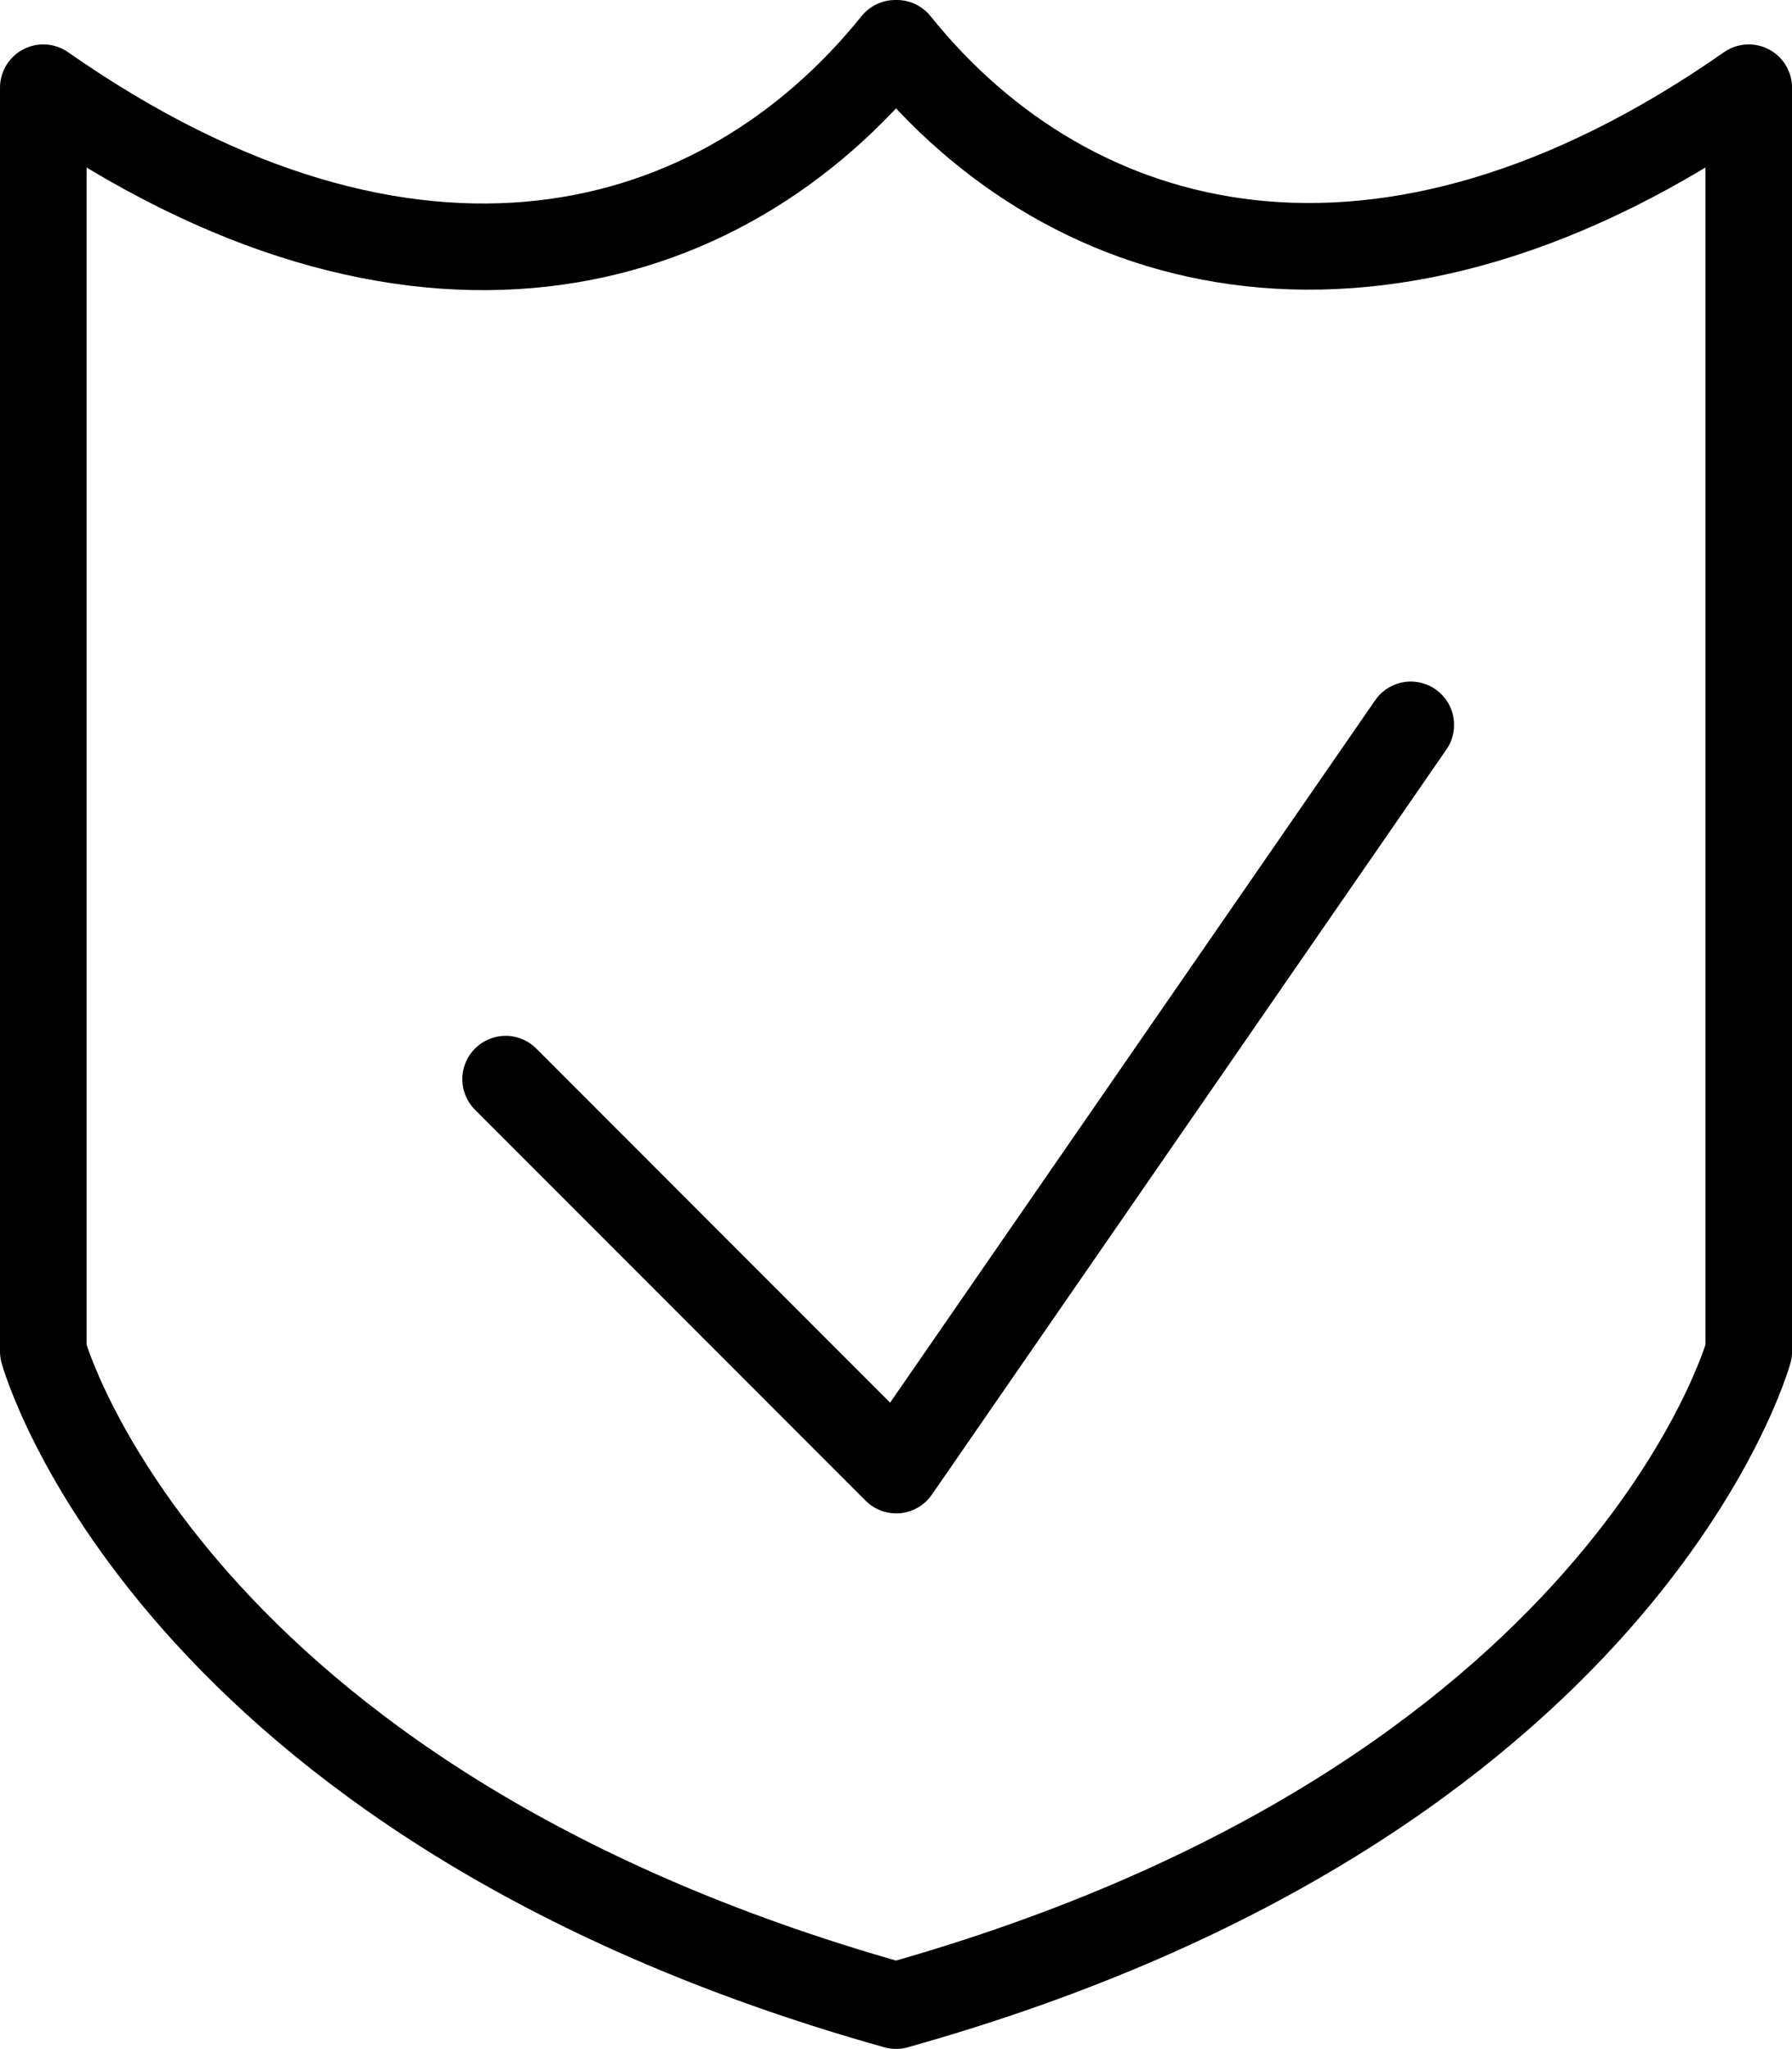
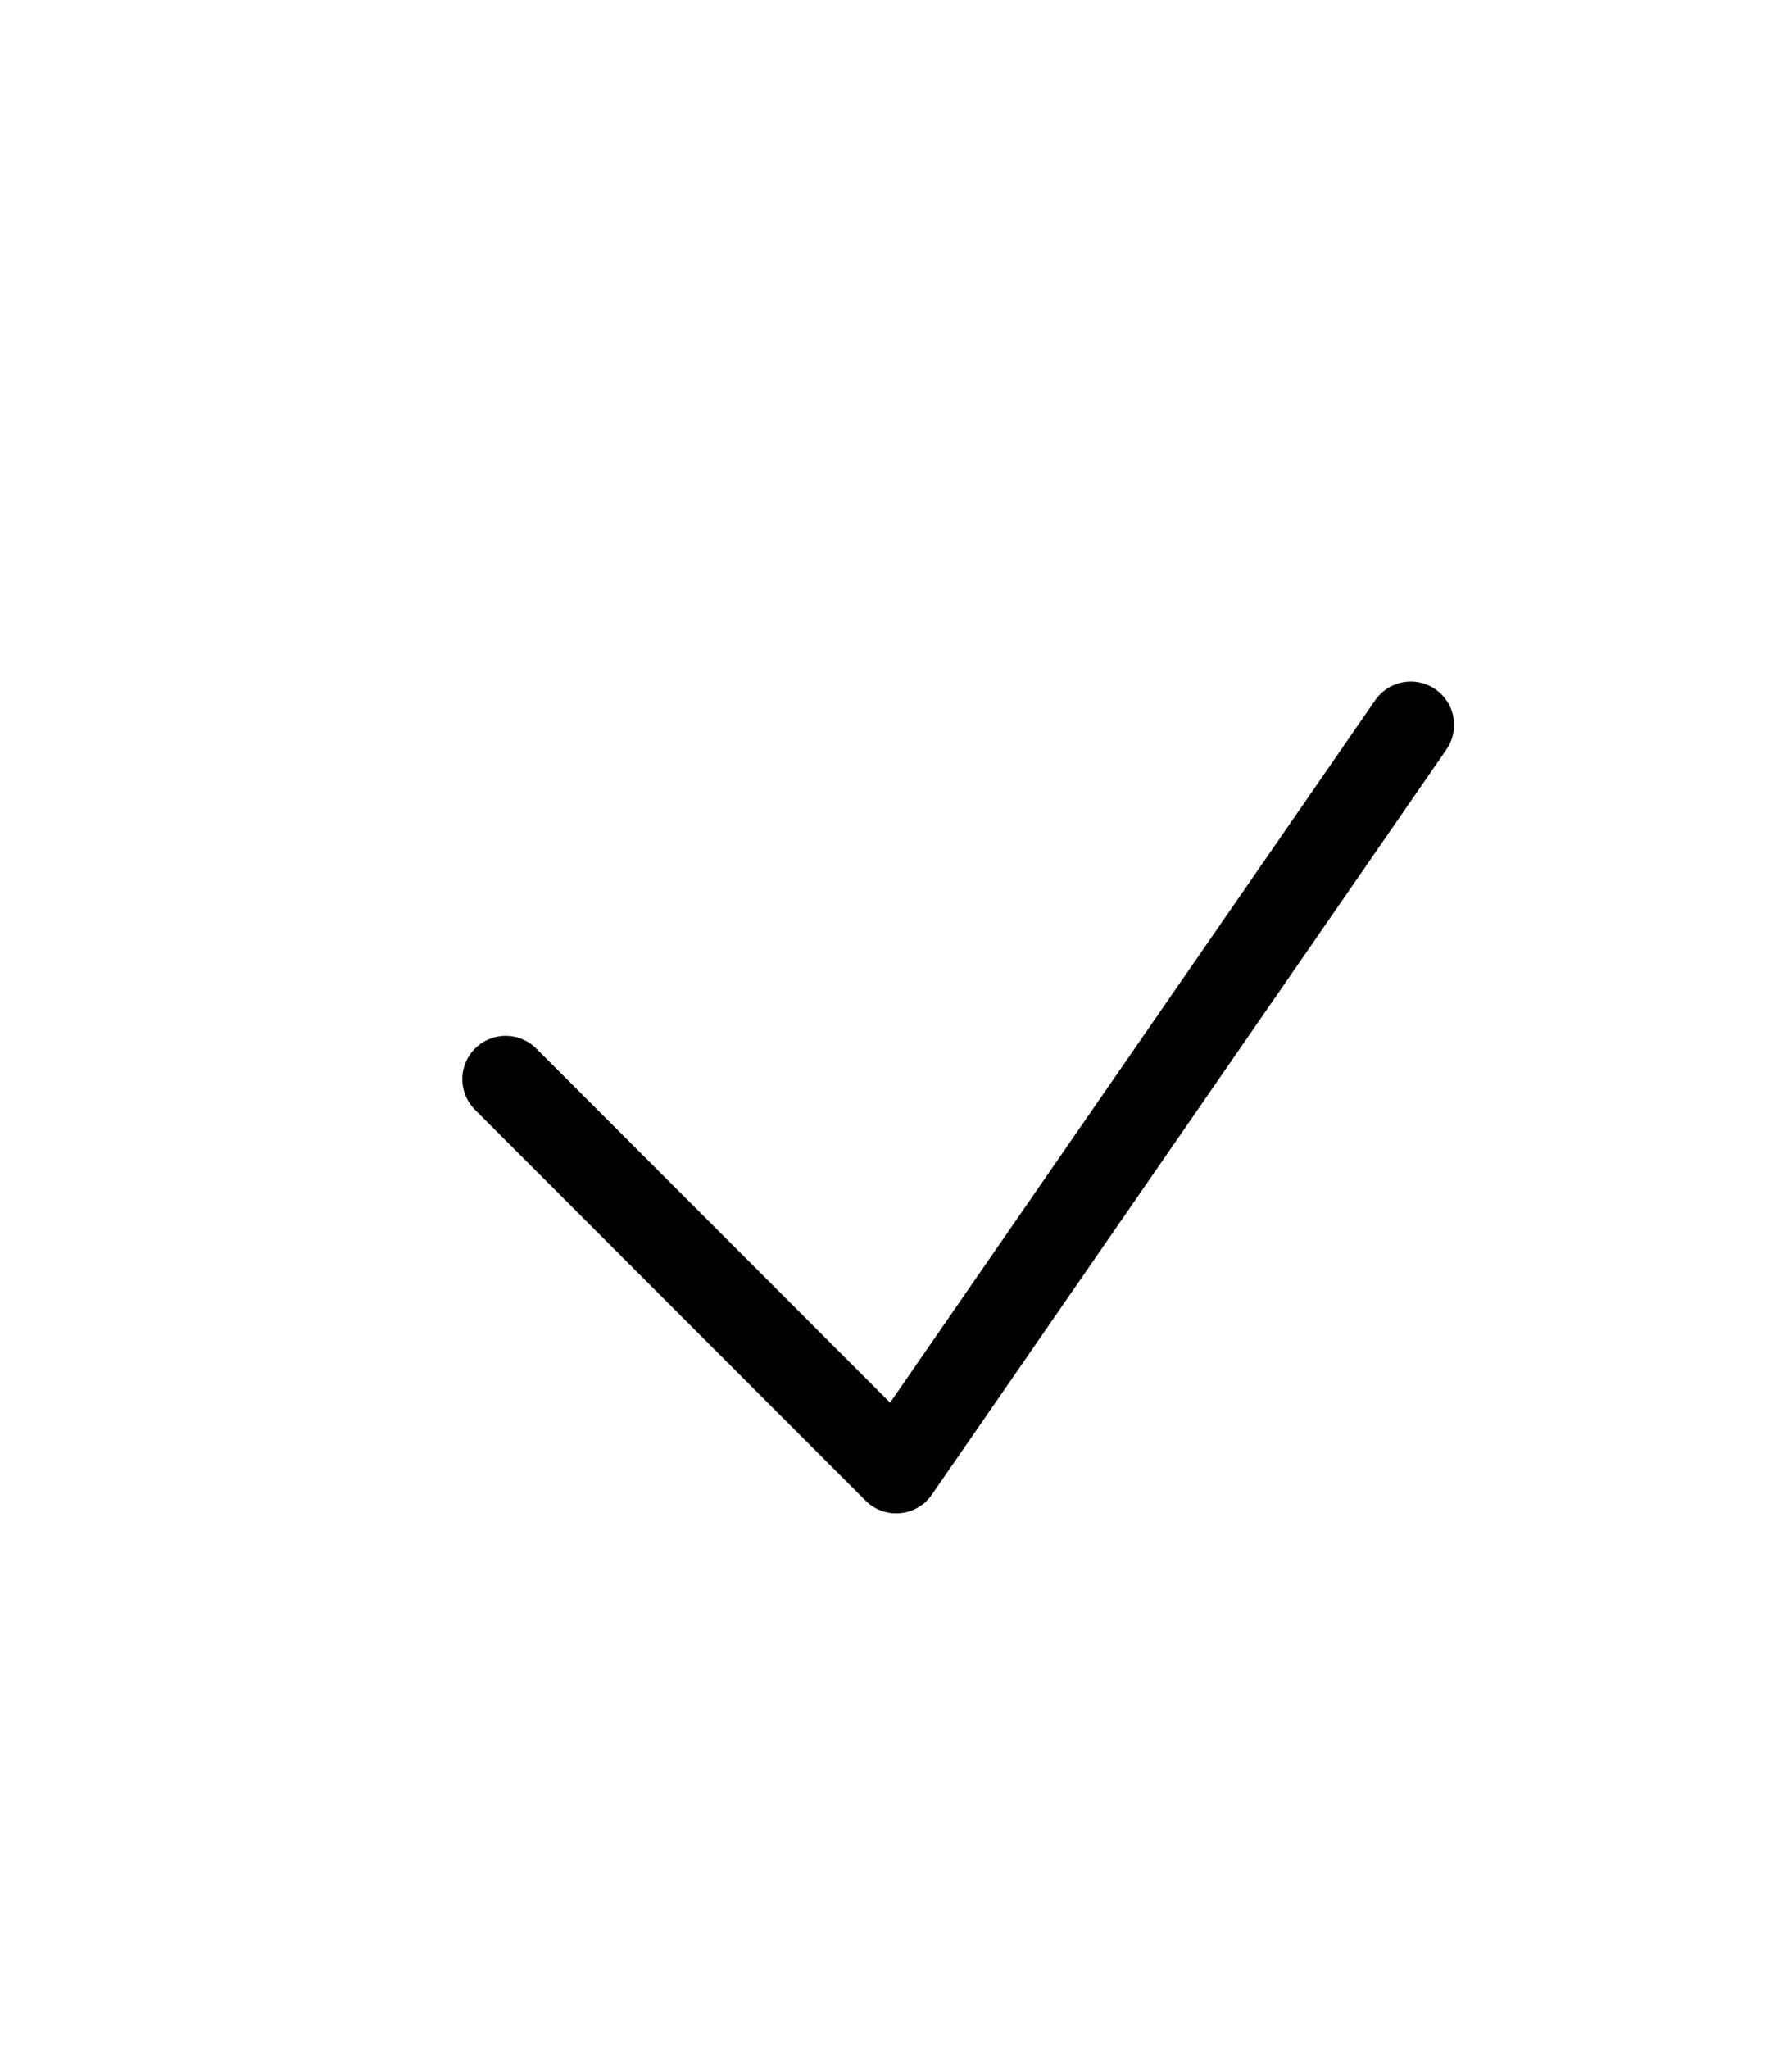
<svg xmlns="http://www.w3.org/2000/svg" width="31.039" height="35.47" viewBox="0 0 31.039 35.47">
  <g id="Group_10359" data-name="Group 10359" transform="translate(-0.75 0.25)">
    <g id="Group_8240" data-name="Group 8240" transform="translate(1.5 0.5)">
-       <path id="Path_12999" data-name="Path 12999" d="M16.284.5h-.027C13.24,4.247,7.9,5.739,1.5,1.269V23.145S3.643,30.931,16.27,34.47c12.629-3.539,14.77-11.325,14.77-11.325V1.269C24.679,5.711,19.3,4.257,16.284.5Z" transform="translate(-1.5 -0.5)" fill="none" stroke="#000" stroke-linecap="round" stroke-linejoin="round" stroke-width="1.5" />
      <path id="Path_13000" data-name="Path 13000" d="M22.6,8.489l-8.913,12.9L6.922,14.622" transform="translate(1.086 3.31)" fill="none" stroke="#000" stroke-linecap="round" stroke-linejoin="round" stroke-width="1.5" />
    </g>
  </g>
</svg>